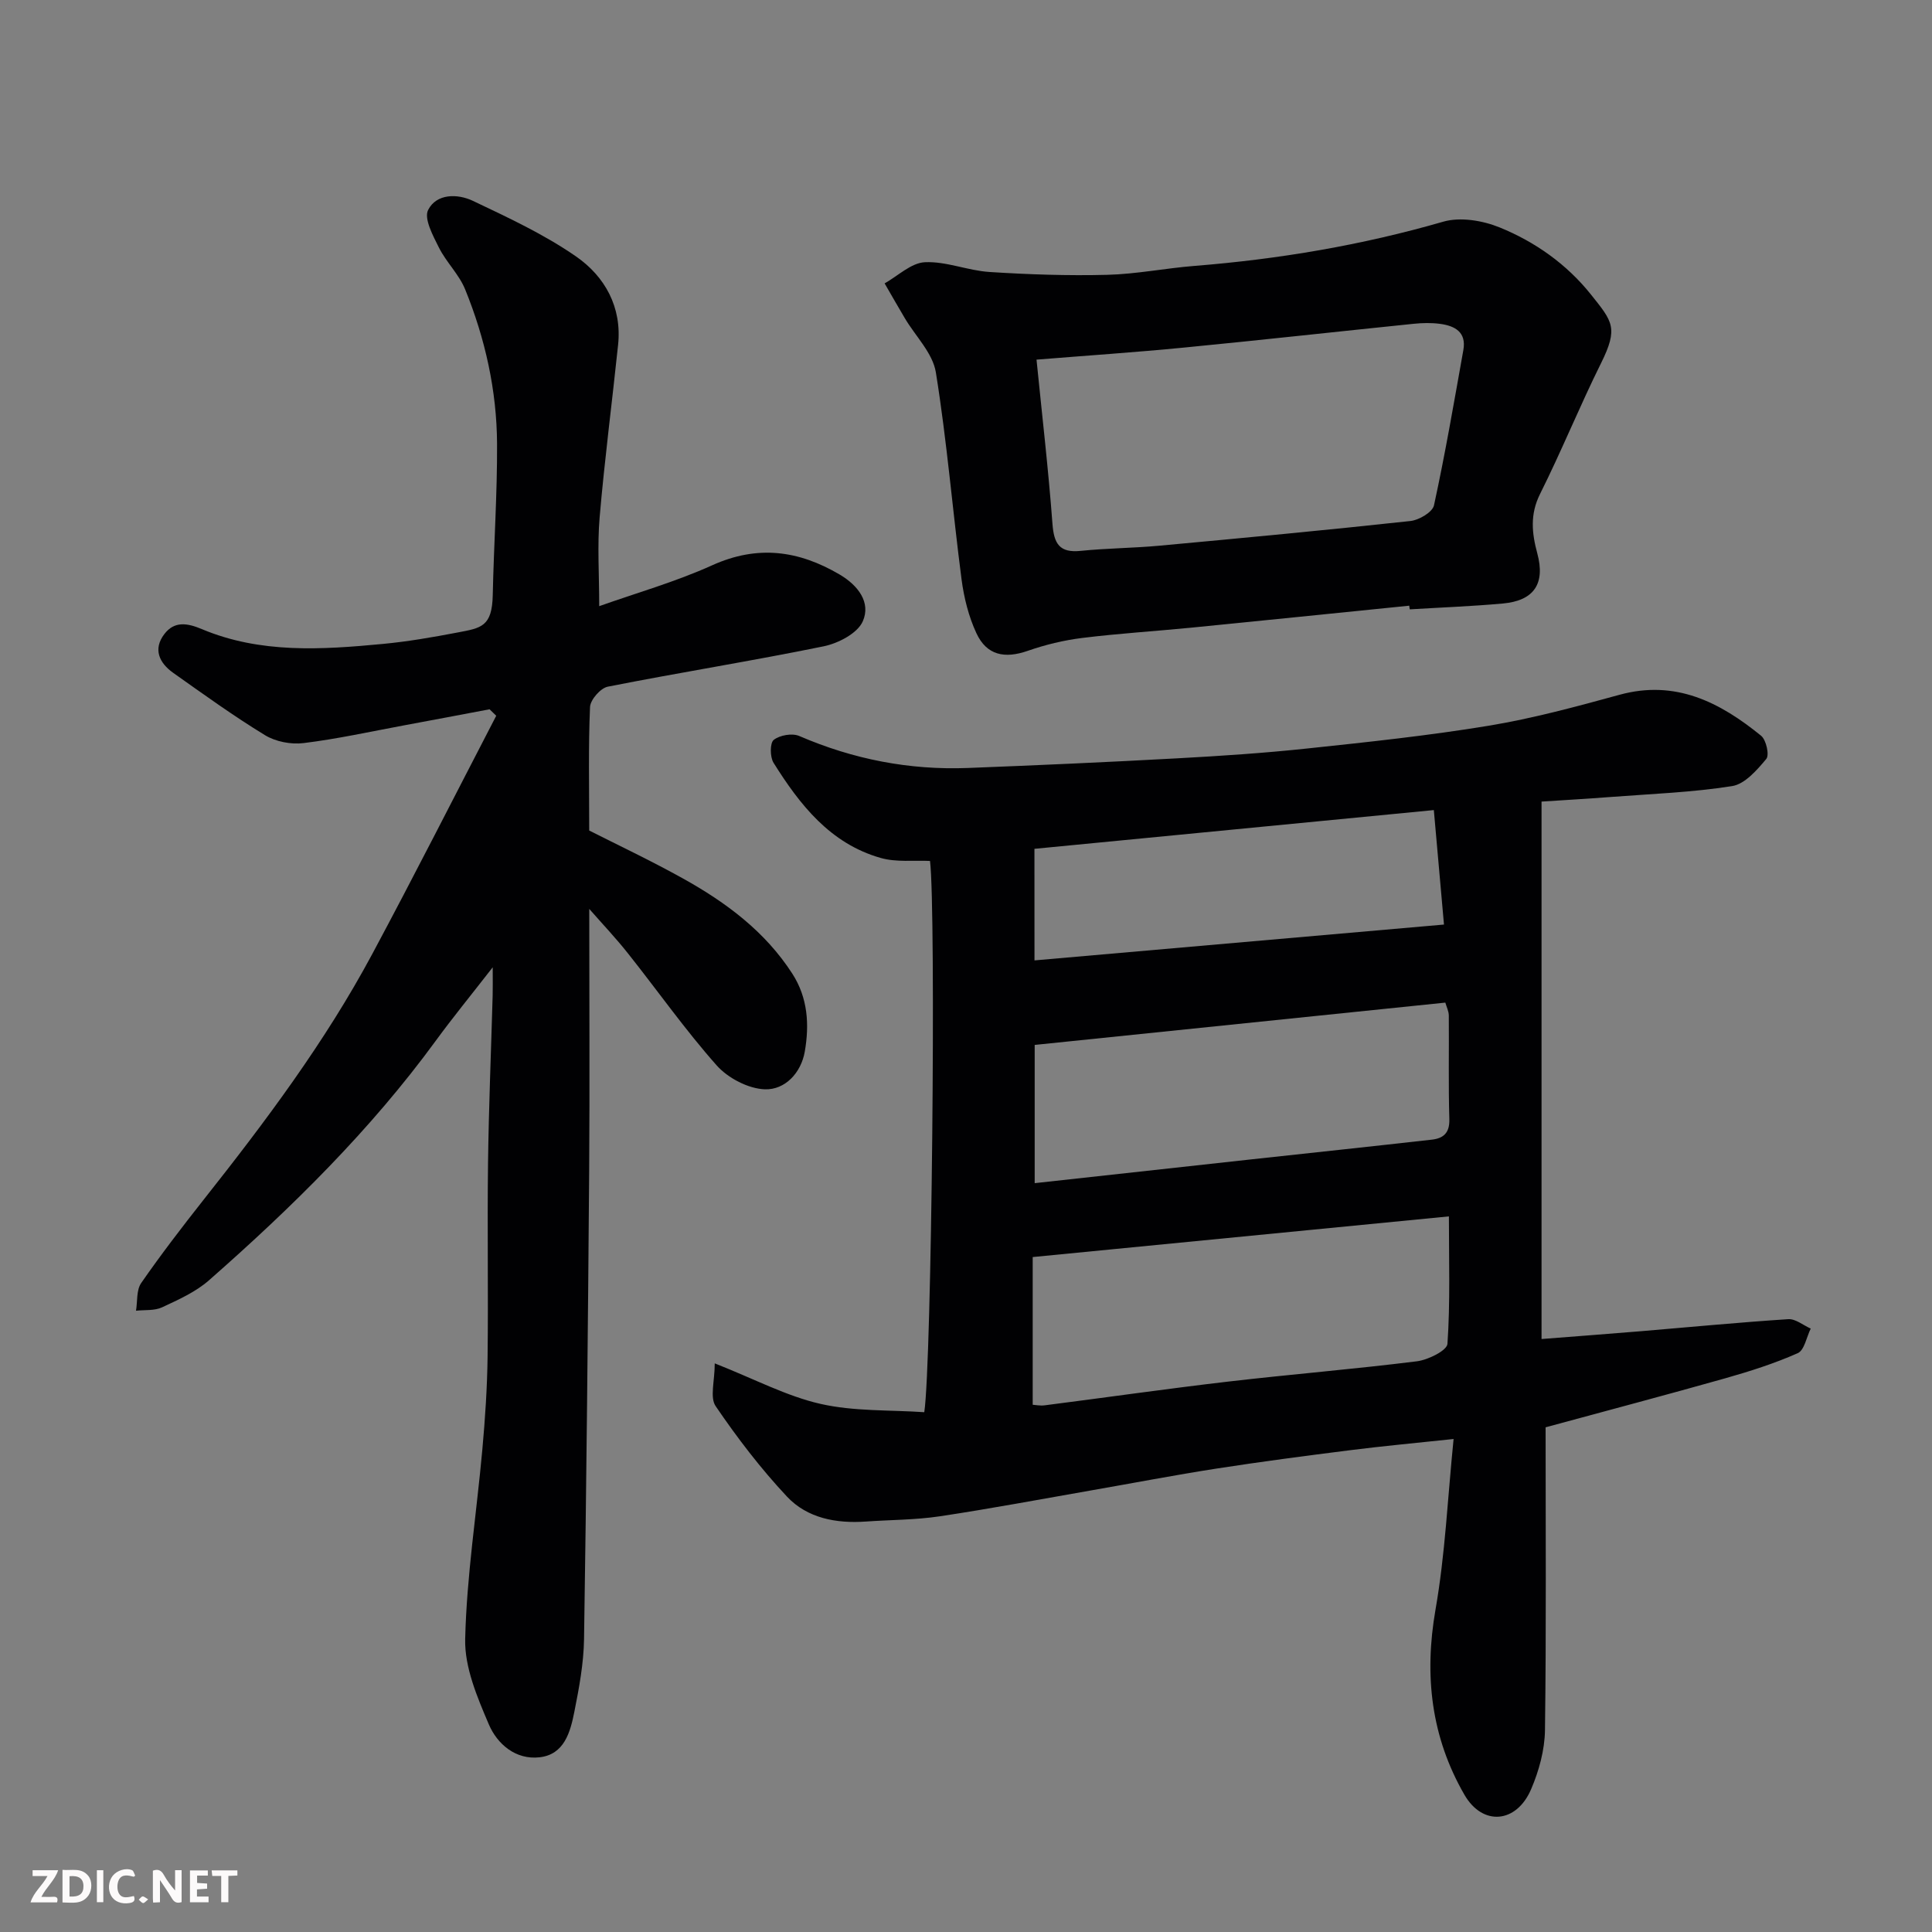
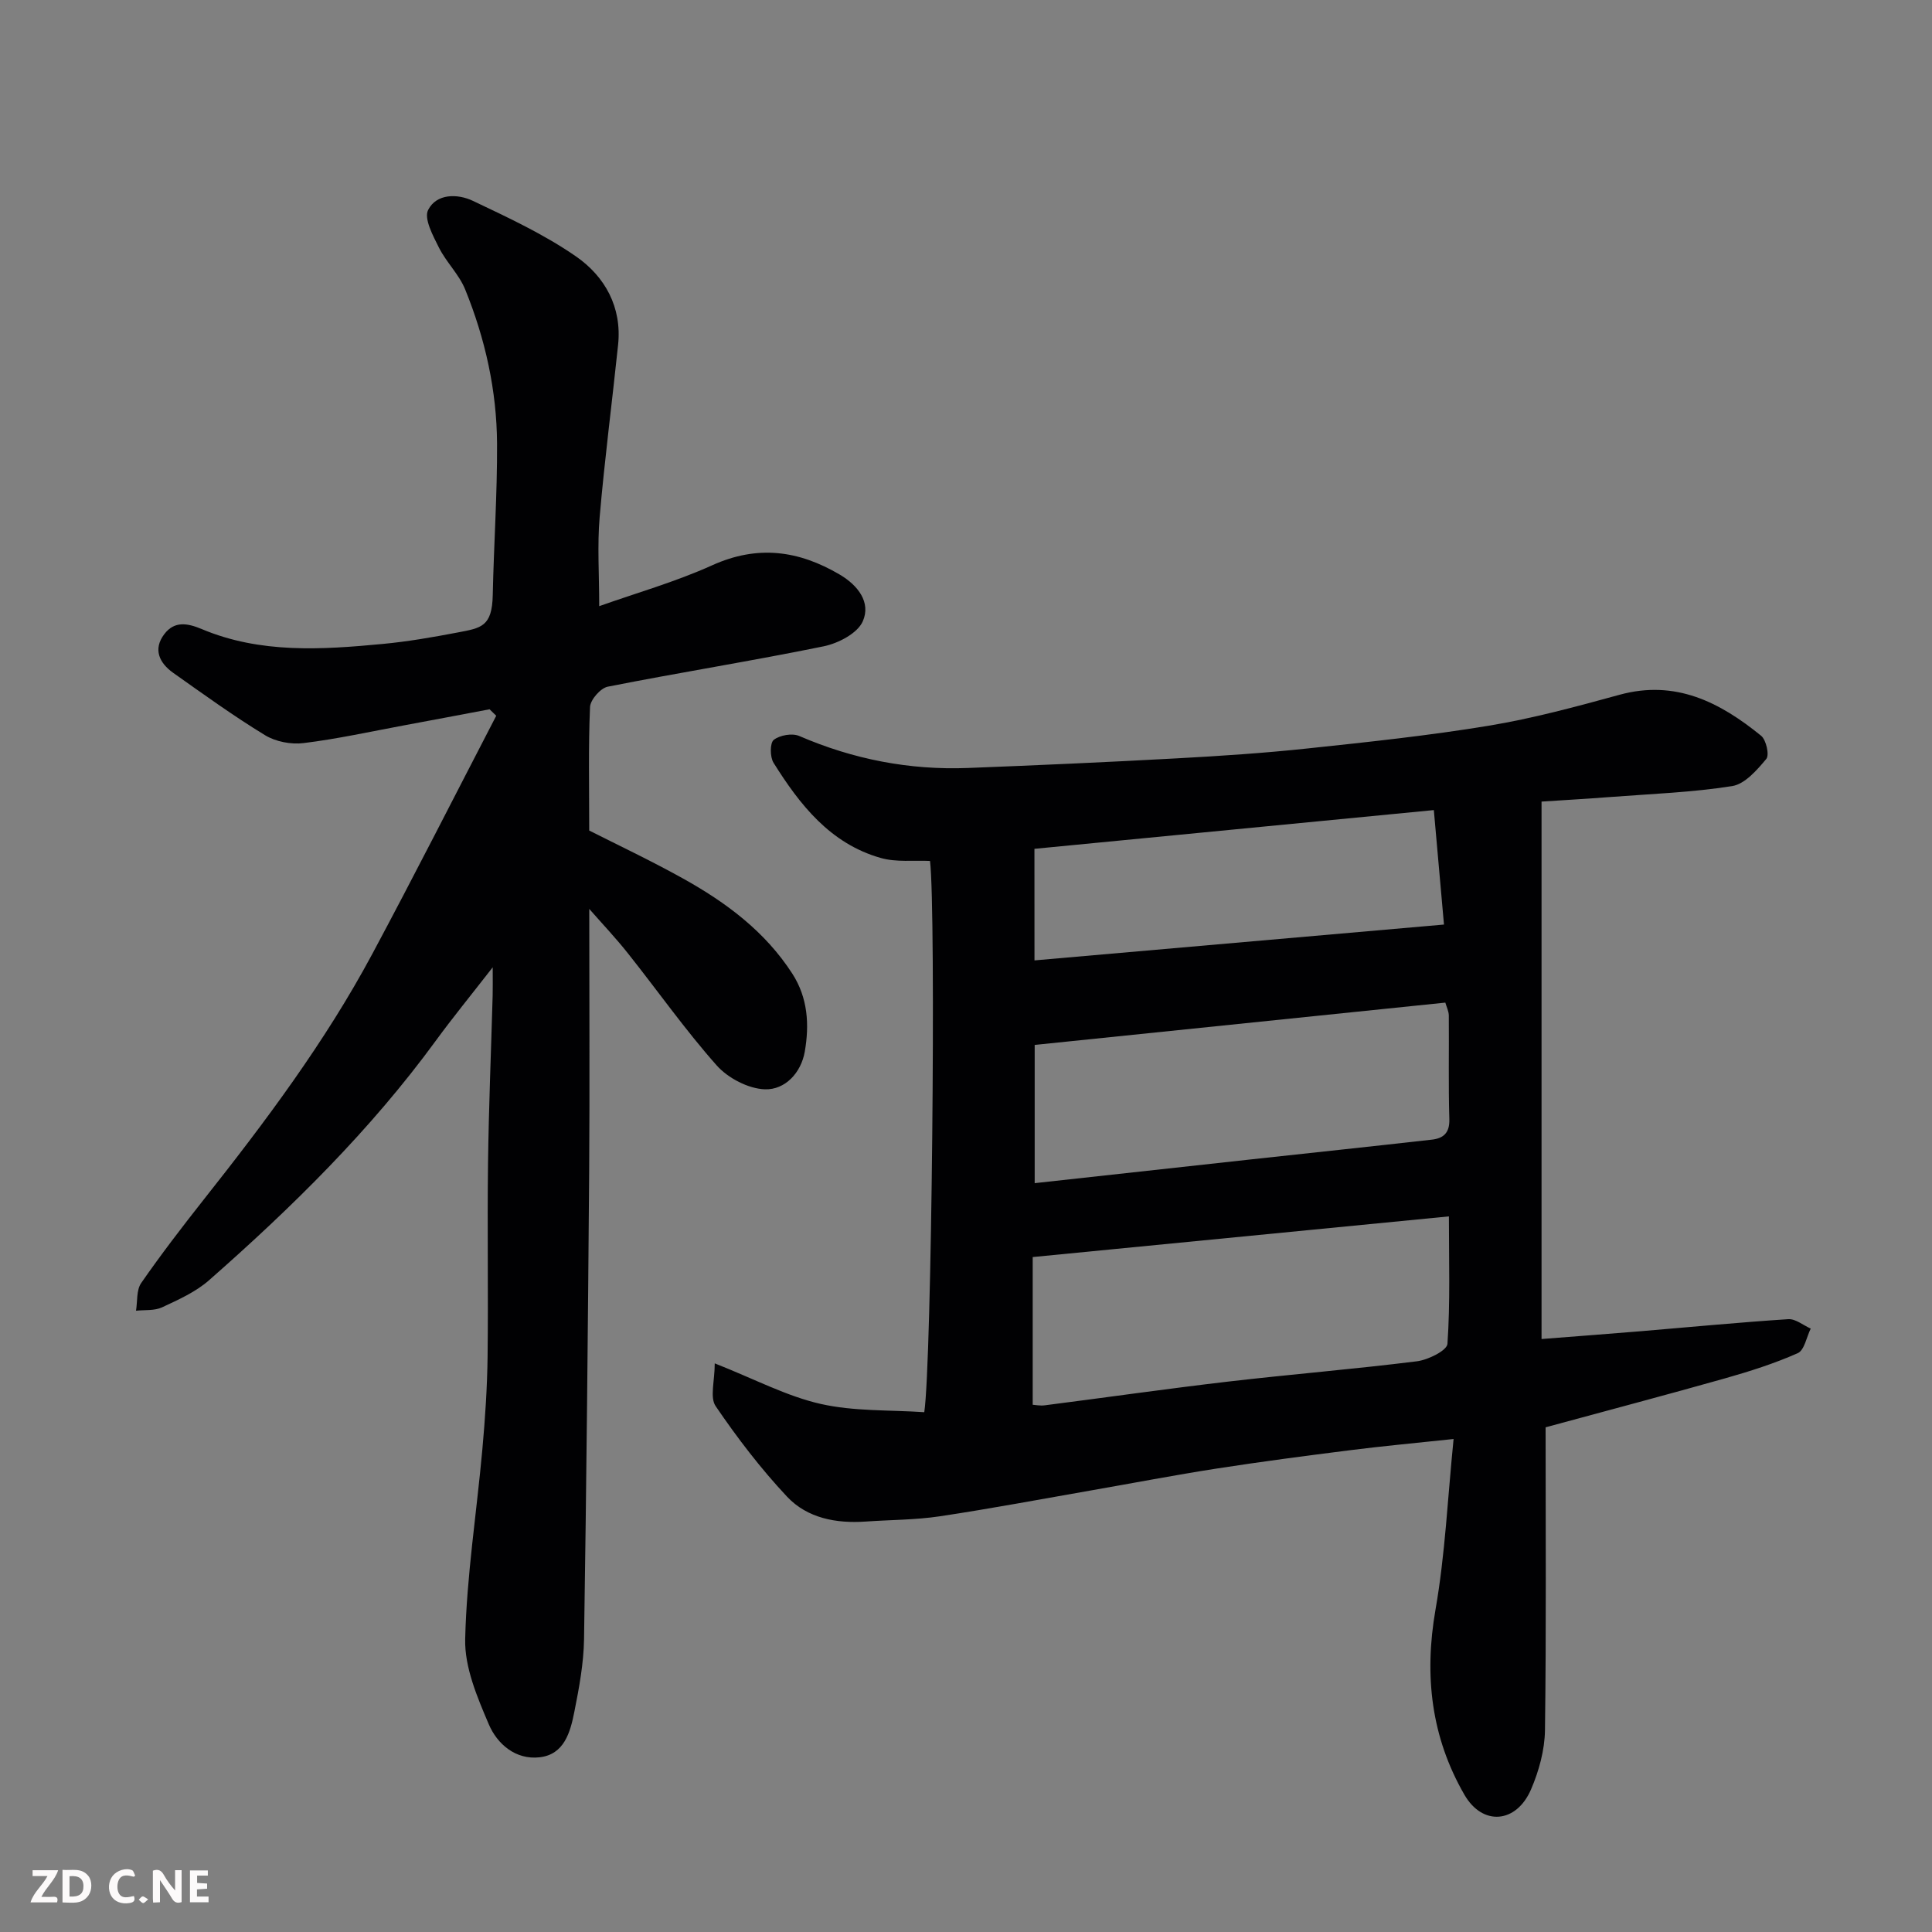
<svg xmlns="http://www.w3.org/2000/svg" enable-background="new 0 0 400 400" viewBox="0 0 400 400">
  <rect x="0" y="0" width="400" height="400" fill="#808080" stroke="none" />
  <path d="m320 295.51c0 21.08.15 41.9-.13 62.72-.06 4.1-1.24 8.41-2.87 12.21-3.03 7.08-10.04 7.68-13.81 1.14-6.88-11.92-8.37-24.69-5.98-38.35 2-11.43 2.51-23.11 3.74-35.3-8.08.86-14.73 1.47-21.35 2.31-9.25 1.17-18.5 2.38-27.71 3.81-8.7 1.35-17.35 3.02-26.02 4.53-10.44 1.82-20.86 3.79-31.34 5.36-5.03.75-10.19.72-15.28 1.08-6.13.43-12.1-.69-16.3-5.15-5.43-5.79-10.31-12.17-14.78-18.74-1.24-1.81-.19-5.18-.19-8.86 8.33 3.29 14.9 6.8 21.9 8.39 6.96 1.58 14.35 1.23 21.48 1.72 1.54-9.96 2.46-103.74 1.19-114.13-3.37-.16-6.99.3-10.21-.62-10.45-2.97-16.74-11-22.19-19.71-.75-1.2-.76-4.11.05-4.74 1.25-.98 3.83-1.43 5.28-.8 11.18 4.83 22.81 7.09 34.94 6.62 14.41-.56 28.81-1.2 43.2-1.99 9.04-.49 18.09-1.09 27.09-2.05 12.54-1.33 25.1-2.66 37.53-4.71 9.12-1.51 18.11-3.95 27.05-6.4 11.62-3.19 20.81 1.55 29.33 8.48 1.05.86 1.75 3.99 1.07 4.8-1.92 2.3-4.43 5.2-7.06 5.62-8.26 1.31-16.69 1.61-25.06 2.25-5.06.39-10.13.68-14.41.96v111.27c7.64-.6 14.12-1.08 20.6-1.62 10.16-.85 20.31-1.83 30.48-2.49 1.5-.1 3.1 1.26 4.65 1.95-.87 1.76-1.31 4.48-2.69 5.09-4.85 2.15-9.96 3.77-15.07 5.22-12.18 3.44-24.44 6.68-37.13 10.13zm-106.19-4.67c.55.03 1.53.24 2.47.12 12.65-1.62 25.28-3.43 37.95-4.91 13.03-1.52 26.12-2.58 39.13-4.21 2.32-.29 6.23-2.23 6.32-3.62.59-8.57.3-17.21.3-26.38-28.89 2.82-57.22 5.59-86.17 8.42zm.41-45.88c15.45-1.7 30.26-3.33 45.08-4.95 12.39-1.35 24.78-2.66 37.16-4.06 2.38-.27 3.69-1.39 3.61-4.22-.21-7.16-.05-14.32-.11-21.48-.01-.89-.47-1.78-.72-2.67-28.56 2.94-56.82 5.85-85.02 8.76zm-.04-46.12c28.57-2.5 56.62-4.95 84.78-7.42-.75-8.51-1.41-15.92-2.1-23.7-27.99 2.71-55.33 5.36-82.69 8.02.01 8.22.01 15.5.01 23.1z" fill="#010103" />
  <path d="m122 188.18c0 18.58.11 36.5-.02 54.41-.25 32.26-.56 64.52-1.06 96.78-.08 5.03-1.02 10.09-2.01 15.05-.83 4.19-2.08 8.84-7.21 9.41-4.94.56-8.76-2.74-10.5-6.83-2.39-5.61-5.03-11.79-4.89-17.66.31-13.09 2.37-26.12 3.55-39.19.58-6.41 1.01-12.86 1.09-19.29.16-13.33-.08-26.66.09-39.99.15-11.6.63-23.2.96-34.8.04-1.44.01-2.88.01-5.8-4.52 5.81-8.29 10.42-11.79 15.21-13.54 18.53-29.78 34.5-46.94 49.58-2.76 2.43-6.34 4.03-9.73 5.61-1.56.73-3.58.5-5.39.7.32-1.93.06-4.27 1.07-5.73 4.1-5.91 8.49-11.63 12.95-17.28 12.78-16.15 25.12-32.62 34.88-50.82 8.76-16.34 17.14-32.89 25.68-49.35-.46-.45-.92-.9-1.38-1.34-5.94 1.12-11.88 2.25-17.82 3.35-6.89 1.28-13.75 2.8-20.7 3.65-2.58.32-5.76-.29-7.96-1.63-6.53-3.98-12.75-8.48-19-12.9-2.9-2.05-4.26-4.91-1.84-8.06 2.05-2.68 4.69-2.3 7.75-1.01 12.1 5.09 24.81 4.27 37.46 3.07 5.19-.49 10.36-1.39 15.49-2.37 4.86-.93 7.15-1.16 7.28-7.78.22-10.43.94-20.86.89-31.29-.06-11.03-2.45-21.74-6.6-31.95-1.26-3.11-3.91-5.63-5.43-8.66-1.23-2.46-3.15-6.01-2.24-7.8 1.73-3.42 6.09-3.4 9.28-1.88 7.3 3.47 14.74 6.93 21.35 11.51 5.97 4.15 9.52 10.48 8.7 18.29-1.24 11.9-2.8 23.78-3.82 35.7-.5 5.83-.09 11.73-.09 18.41 7.64-2.72 15.78-5.02 23.4-8.47 9.39-4.24 17.88-3.08 26.38 1.92 3.82 2.25 6.51 5.78 4.79 9.69-1.09 2.48-5.07 4.55-8.09 5.17-14.85 3.04-29.84 5.42-44.71 8.36-1.5.3-3.6 2.7-3.67 4.21-.36 8.24-.17 16.51-.17 25.57 5.81 2.95 12.75 6.22 19.43 9.94 8.9 4.95 16.99 10.96 22.63 19.71 3.22 5.01 3.54 10.56 2.57 16.13-.77 4.41-4.09 7.93-8.24 7.8-3.43-.11-7.65-2.31-9.99-4.94-6.51-7.33-12.18-15.4-18.29-23.09-2.52-3.2-5.34-6.17-8.1-9.32z" fill="#010103" />
-   <path d="m291.77 125.4c-15.04 1.52-30.08 3.06-45.12 4.55-7.52.74-15.07 1.2-22.57 2.13-3.82.47-7.66 1.4-11.3 2.67-4.76 1.66-8.49.94-10.62-3.64-1.61-3.45-2.58-7.35-3.08-11.15-1.86-14.28-3.03-28.66-5.32-42.86-.64-4-4.24-7.51-6.45-11.26-1.41-2.38-2.78-4.78-4.16-7.17 2.77-1.55 5.49-4.25 8.34-4.38 4.41-.21 8.87 1.73 13.36 2.02 8.11.52 16.26.8 24.38.59 6.04-.15 12.05-1.37 18.1-1.85 17.46-1.39 34.6-4.28 51.47-9.15 3.52-1.02 8.15-.25 11.67 1.18 7.34 2.98 13.88 7.6 18.88 13.85 4.52 5.66 5.77 6.93 2.11 14.3-4.42 8.9-8.16 18.15-12.61 27.04-2.11 4.22-1.7 8.13-.57 12.3 1.69 6.25-.65 9.79-7.13 10.38-6.41.58-12.85.82-19.27 1.21-.06-.26-.08-.51-.11-.76zm-77.17-50.94c1.14 11.44 2.46 22.7 3.3 33.99.31 4.11 1.43 6.06 5.86 5.6 5.41-.55 10.88-.57 16.29-1.07 17.33-1.6 34.66-3.23 51.96-5.11 1.78-.19 4.57-1.83 4.88-3.24 2.32-10.65 4.16-21.41 6.08-32.15.67-3.73-1.76-5.02-4.82-5.43-1.8-.24-3.68-.2-5.49-.01-15.84 1.62-31.66 3.38-47.5 4.92-10.15.99-20.34 1.67-30.56 2.5z" fill="#010103" />
  <g fill="#fcfafa">
    <path d="m37.59 393.81c-.92.31-1.52.05-2-.78-.7-1.2-1.52-2.34-2.47-3.78v4.59c-.55.03-.95.05-1.41.07-.03-.37-.06-.64-.06-.91 0-1.91 0-3.81 0-5.7 1.13-.41 1.77-.03 2.29.91.62 1.11 1.38 2.14 2.31 3.19v-4.2h1.35v6.61z" />
    <path d="m12.94 393.88v-6.75c1.9.19 3.93-.54 5.37 1.29.8 1.01.78 2.88.03 3.97-1.37 1.97-3.4 1.51-5.4 1.49m1.45-1.22c2.04.12 2.92-.58 2.89-2.21-.03-1.51-.98-2.19-2.89-2z" />
    <path d="m11.81 393.87h-5.49c.68-2.18 2.47-3.48 3.51-5.45h-3.08v-1.21h5.29c-.71 2.13-2.44 3.48-3.47 5.51.86 0 1.63.04 2.39-.01.79-.05 1.14.21.85 1.16" />
    <path d="m39.33 393.86v-6.61h3.7v1.07h-2.22v1.52c.68.04 1.34.09 2.07.13v1.07c-.72.05-1.38.09-2.1.14v1.48h2.4v1.19h-3.84z" />
    <path d="m27.71 388.56c-1.15-.3-2.46-.61-3.1.64-.37.73-.41 1.93-.06 2.67.63 1.35 1.99.93 3.17.68.35.94-.01 1.32-.93 1.46-1.62.25-3.05-.27-3.76-1.48-.73-1.24-.6-3.03.31-4.17.88-1.11 2.71-1.7 4-1.16.32.13.44.74.65 1.12-.1.08-.19.16-.28.24" />
-     <path d="m49.15 387.24v1.07c-.59.02-1.17.05-1.87.08v5.44h-1.48v-5.44h-1.85c-.05-.4-.08-.73-.13-1.15z" />
-     <path d="m20.06 387.21h1.33v6.62h-1.33z" />
    <path d="m30.68 393.25c-.49.38-.8.79-1.05.76-.32-.05-.6-.45-.9-.7.26-.24.51-.64.8-.67.29-.04.62.3 1.15.61" />
  </g>
</svg>